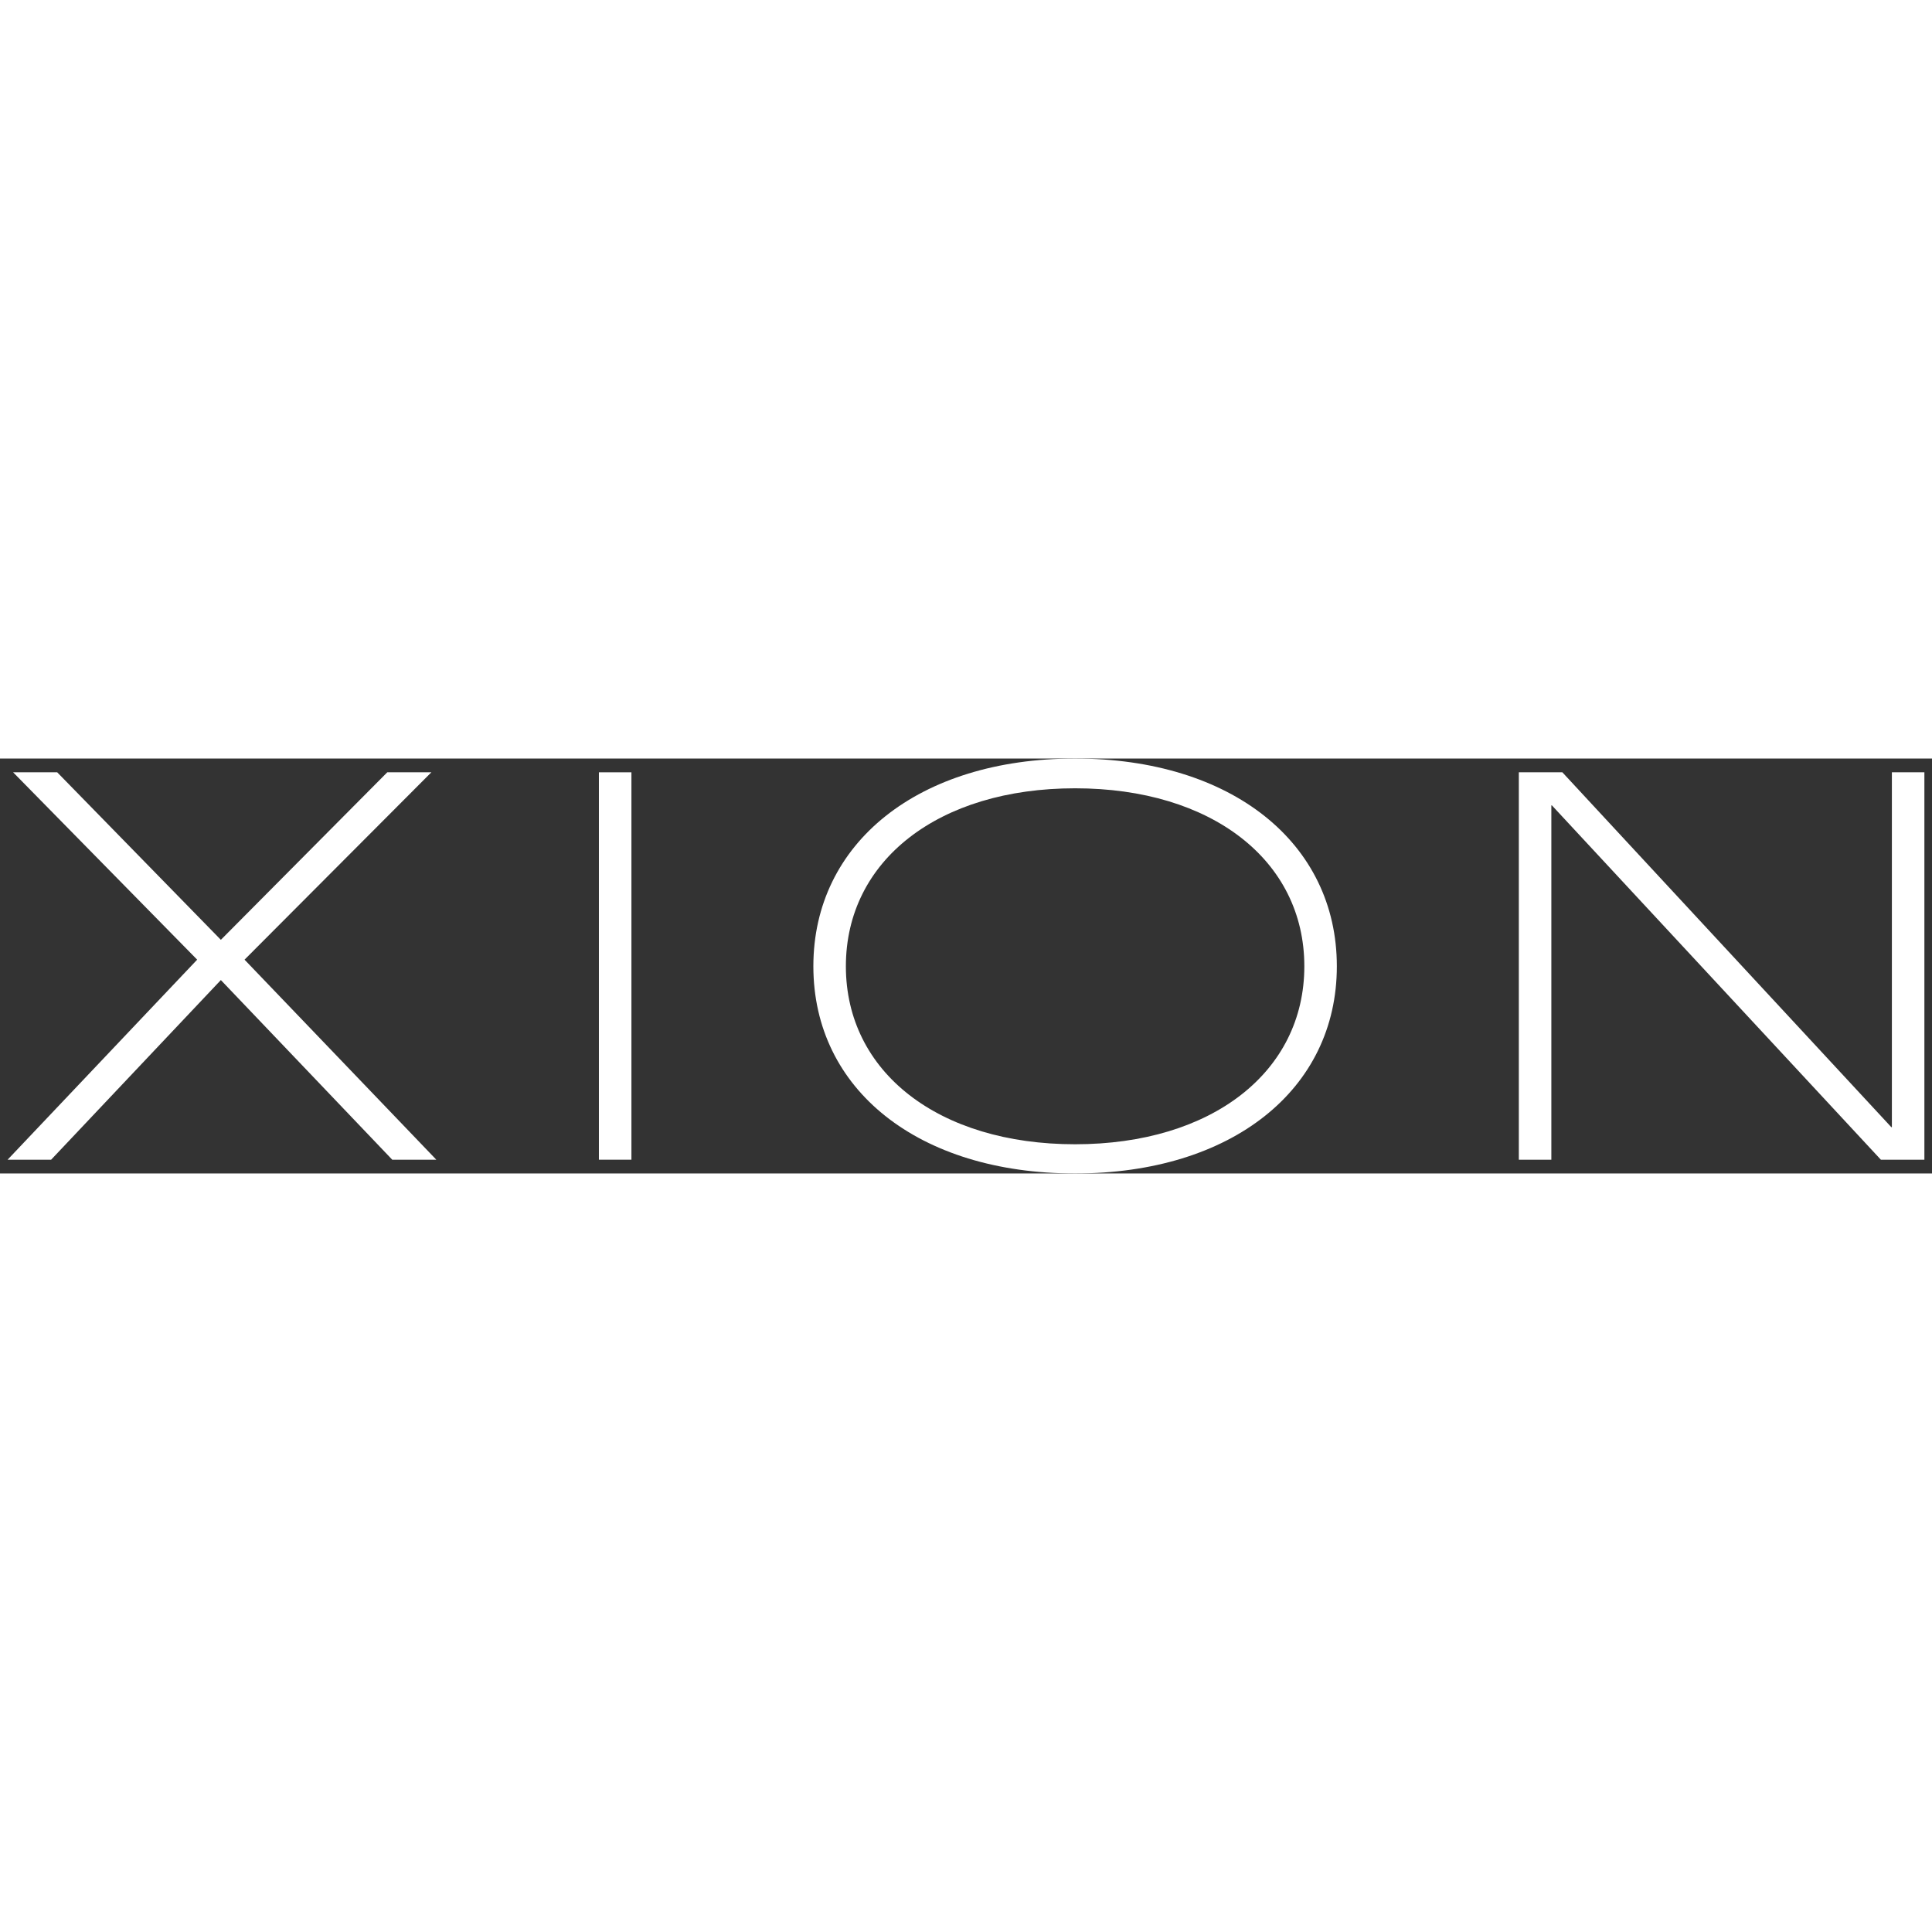
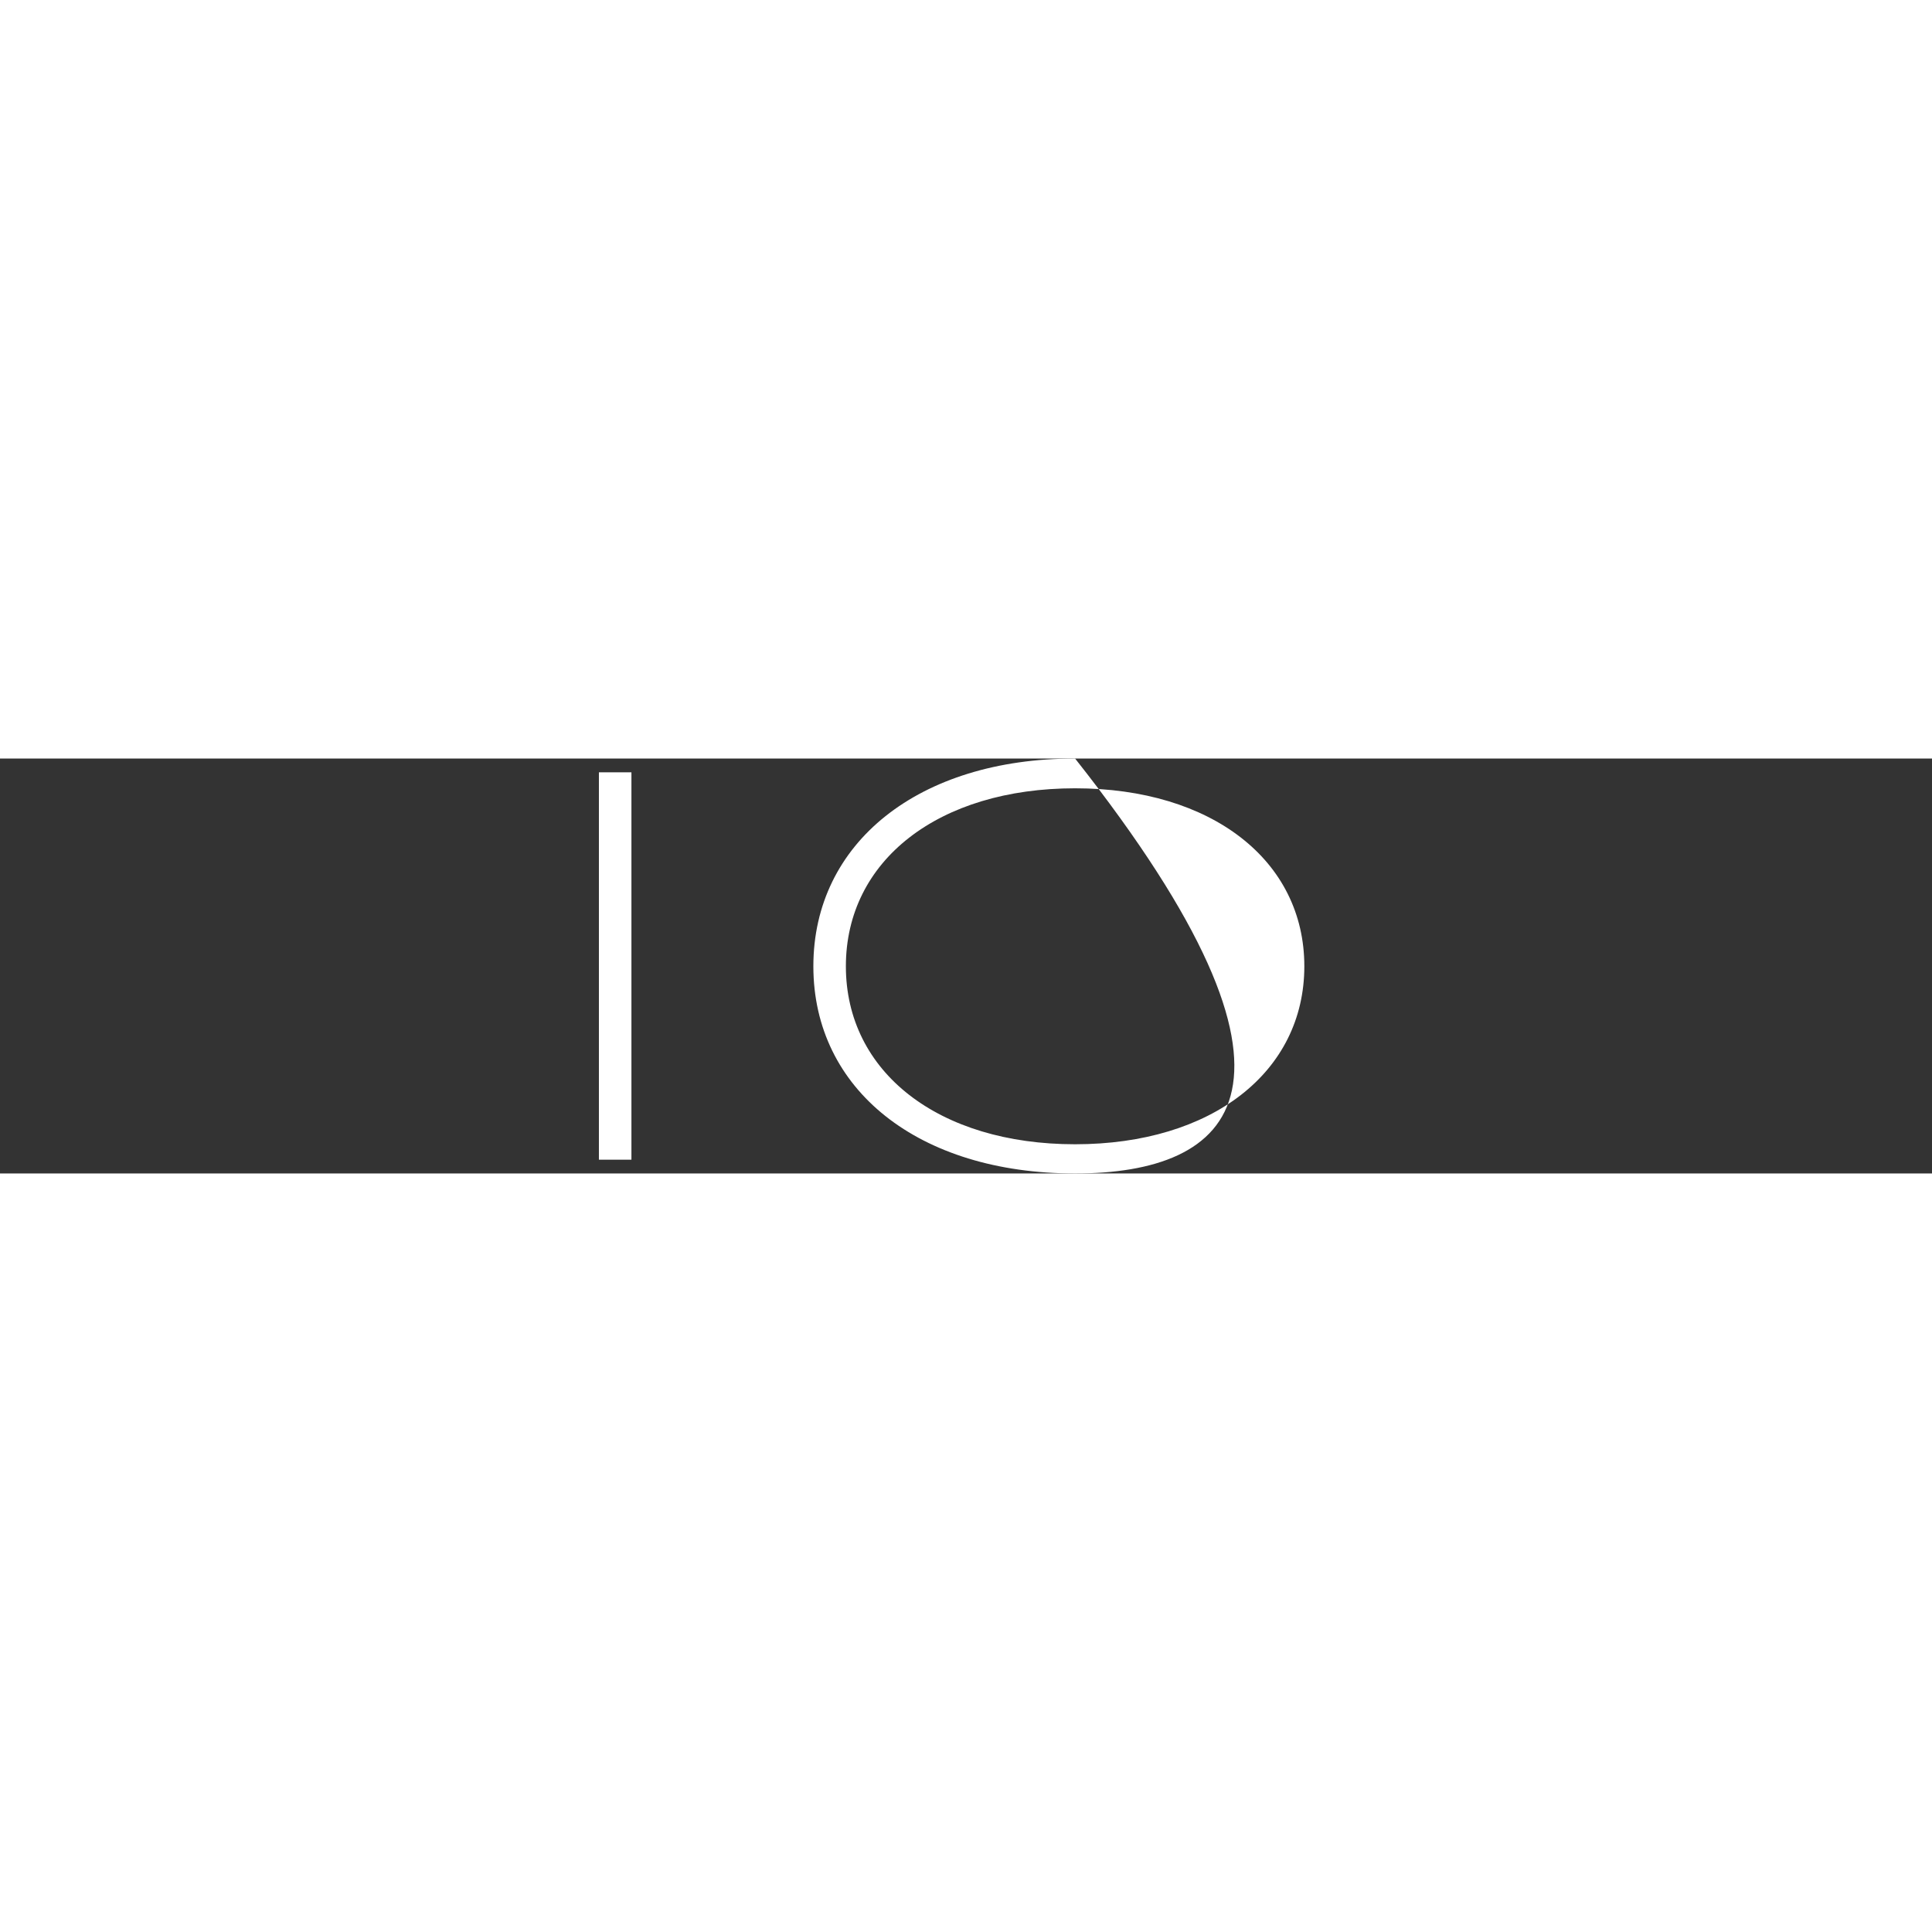
<svg xmlns="http://www.w3.org/2000/svg" width="32" height="32" viewBox="0 0 149 32" fill="none">
  <rect x="0" y="0" width="149" height="32" fill="#333333" stroke="none" />
-   <path d="M3.944 30.938H0.587L15.206 15.511L1.012 1.062H4.412L17.033 13.981L29.867 1.062H33.267L18.86 15.511L33.649 30.938H30.25L17.033 17.084L3.944 30.938Z" fill="white" />
  <path d="M48.697 30.938H46.189V1.062H48.697V30.938Z" fill="white" />
-   <path d="M82.914 32C70.845 32 62.728 25.541 62.728 16.021C62.728 6.502 70.845 0 82.914 0C94.983 0 103.1 6.502 103.1 16.021C103.1 25.541 94.983 32 82.914 32ZM82.914 29.748C93.453 29.748 100.593 24.181 100.593 16.021C100.593 7.862 93.453 2.295 82.914 2.295C72.375 2.295 65.236 7.862 65.236 16.021C65.236 24.181 72.375 29.748 82.914 29.748Z" fill="white" />
-   <path d="M119.643 30.938H117.136V1.062H120.493L145.863 28.43H145.906V1.062H148.413V30.938H145.056L119.685 3.612H119.643V30.938Z" fill="white" />
+   <path d="M82.914 32C70.845 32 62.728 25.541 62.728 16.021C62.728 6.502 70.845 0 82.914 0C103.1 25.541 94.983 32 82.914 32ZM82.914 29.748C93.453 29.748 100.593 24.181 100.593 16.021C100.593 7.862 93.453 2.295 82.914 2.295C72.375 2.295 65.236 7.862 65.236 16.021C65.236 24.181 72.375 29.748 82.914 29.748Z" fill="white" />
</svg>